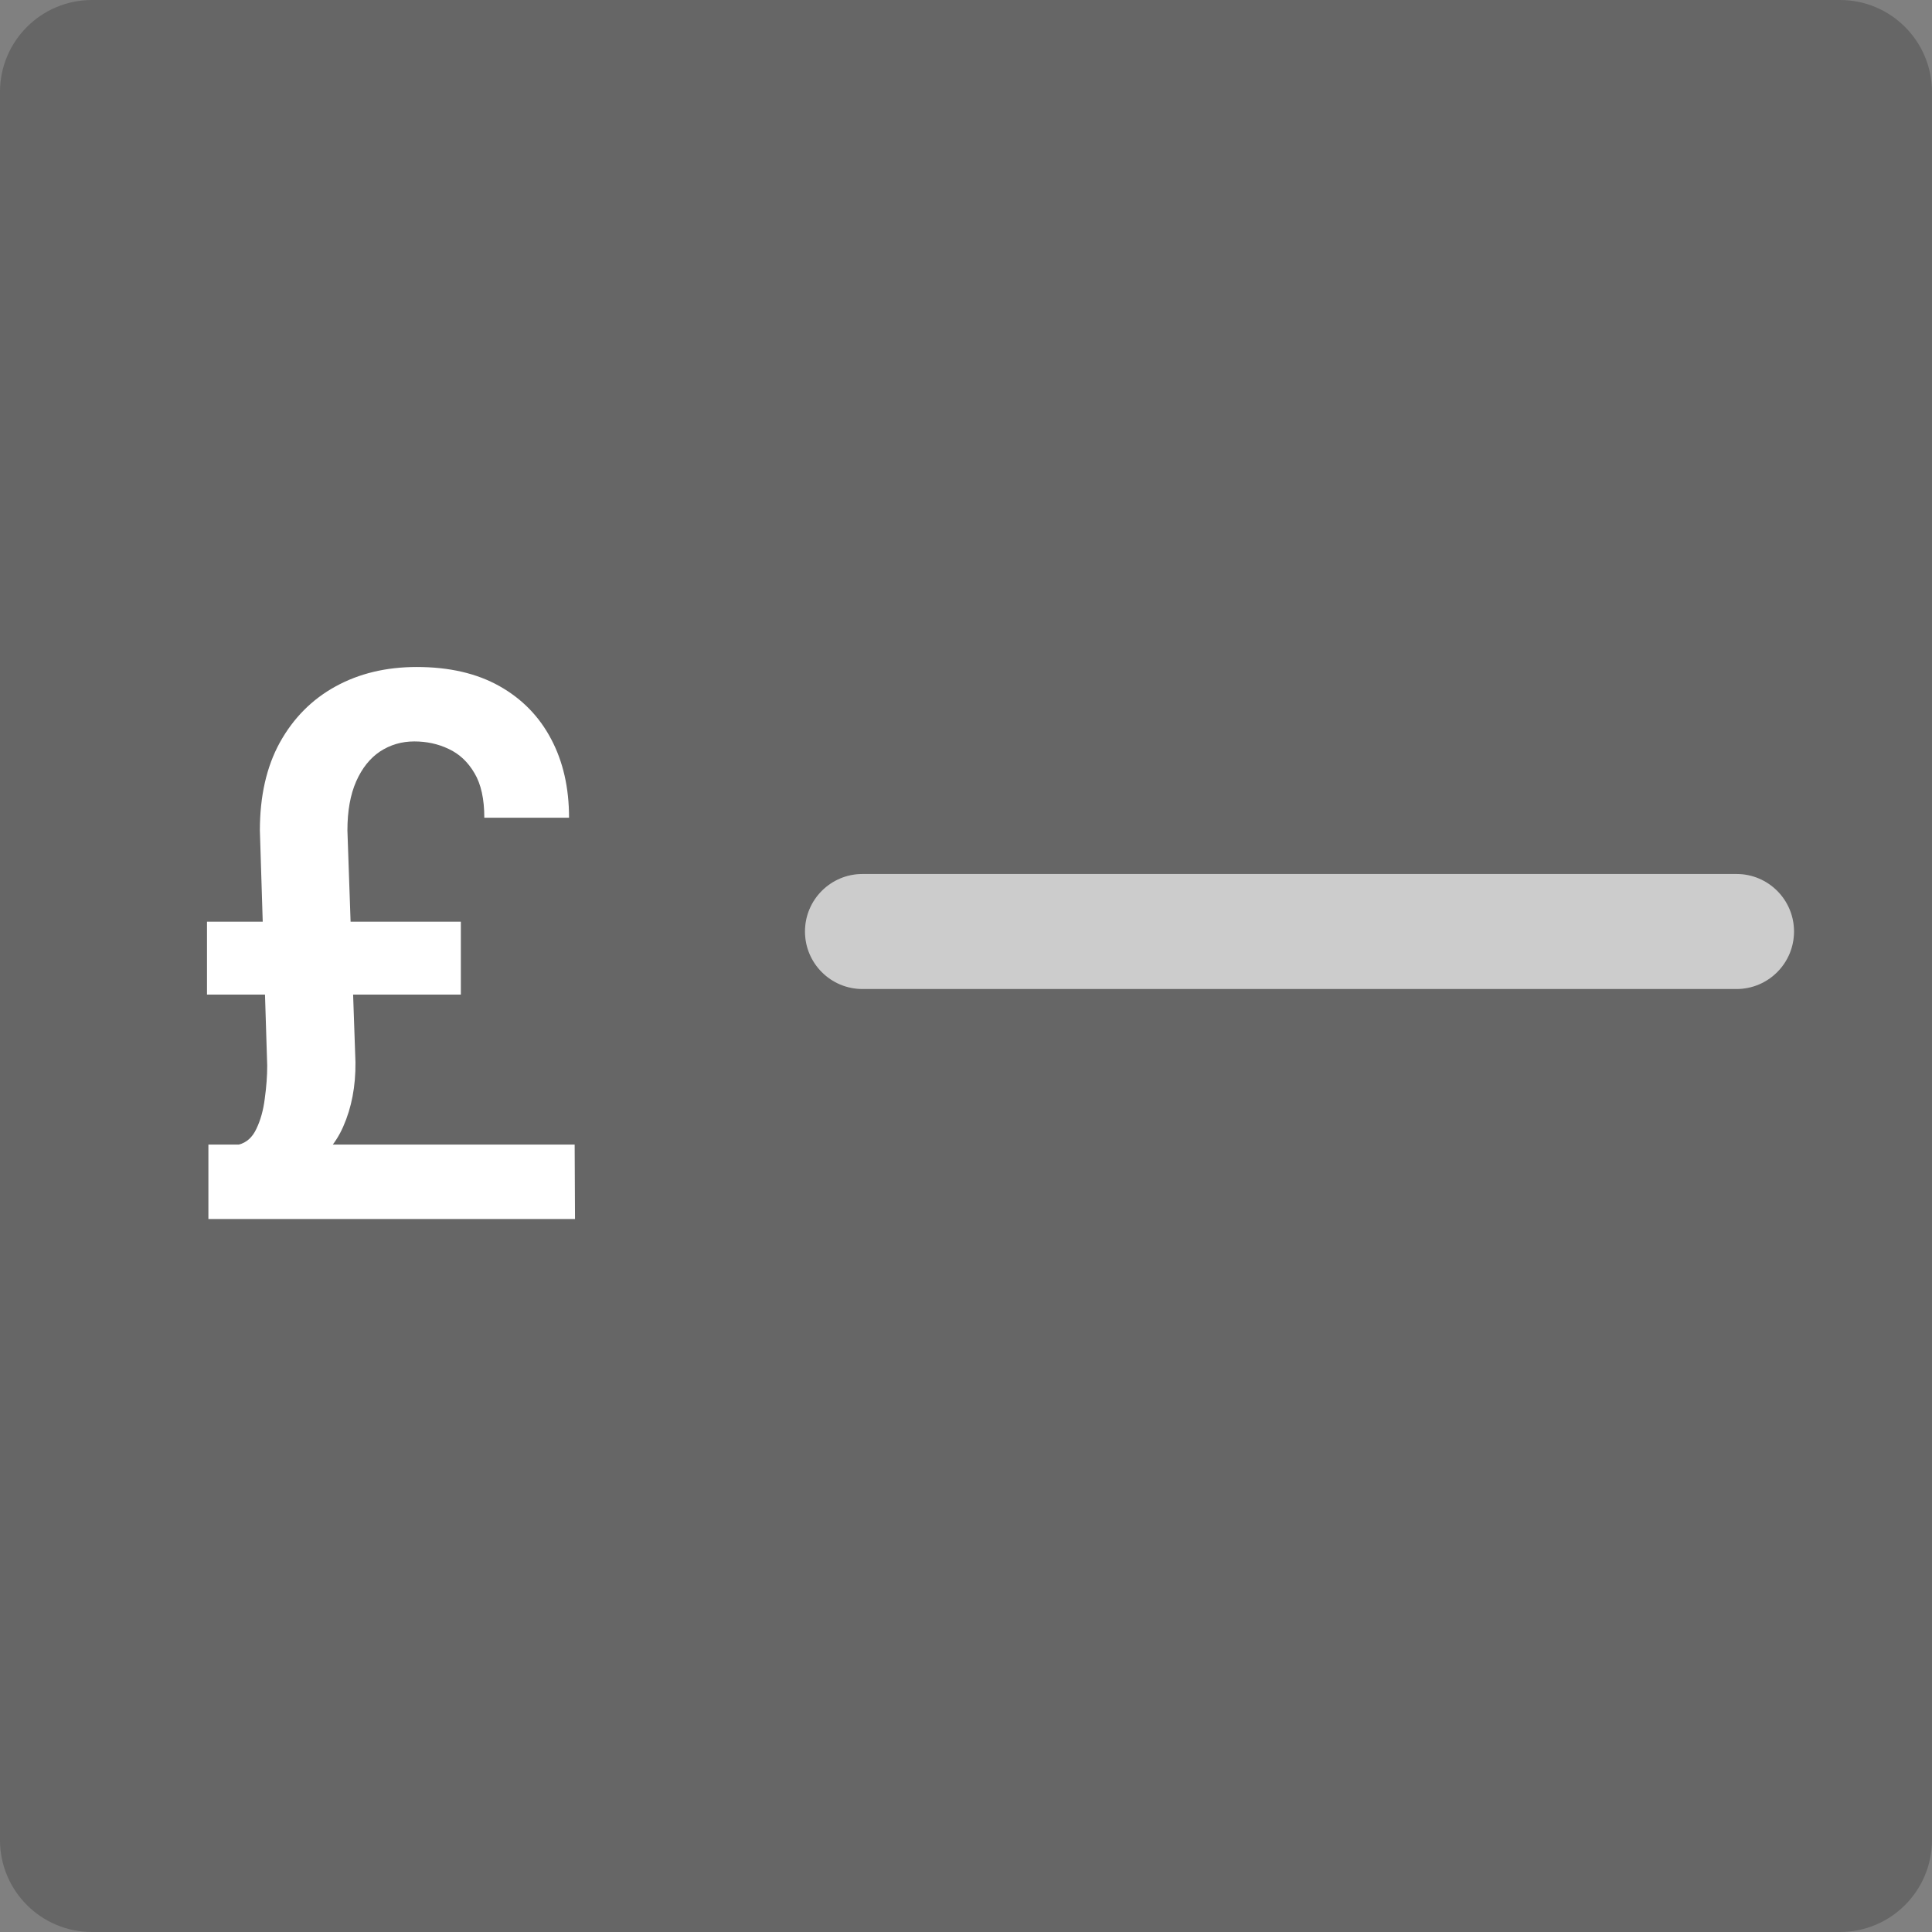
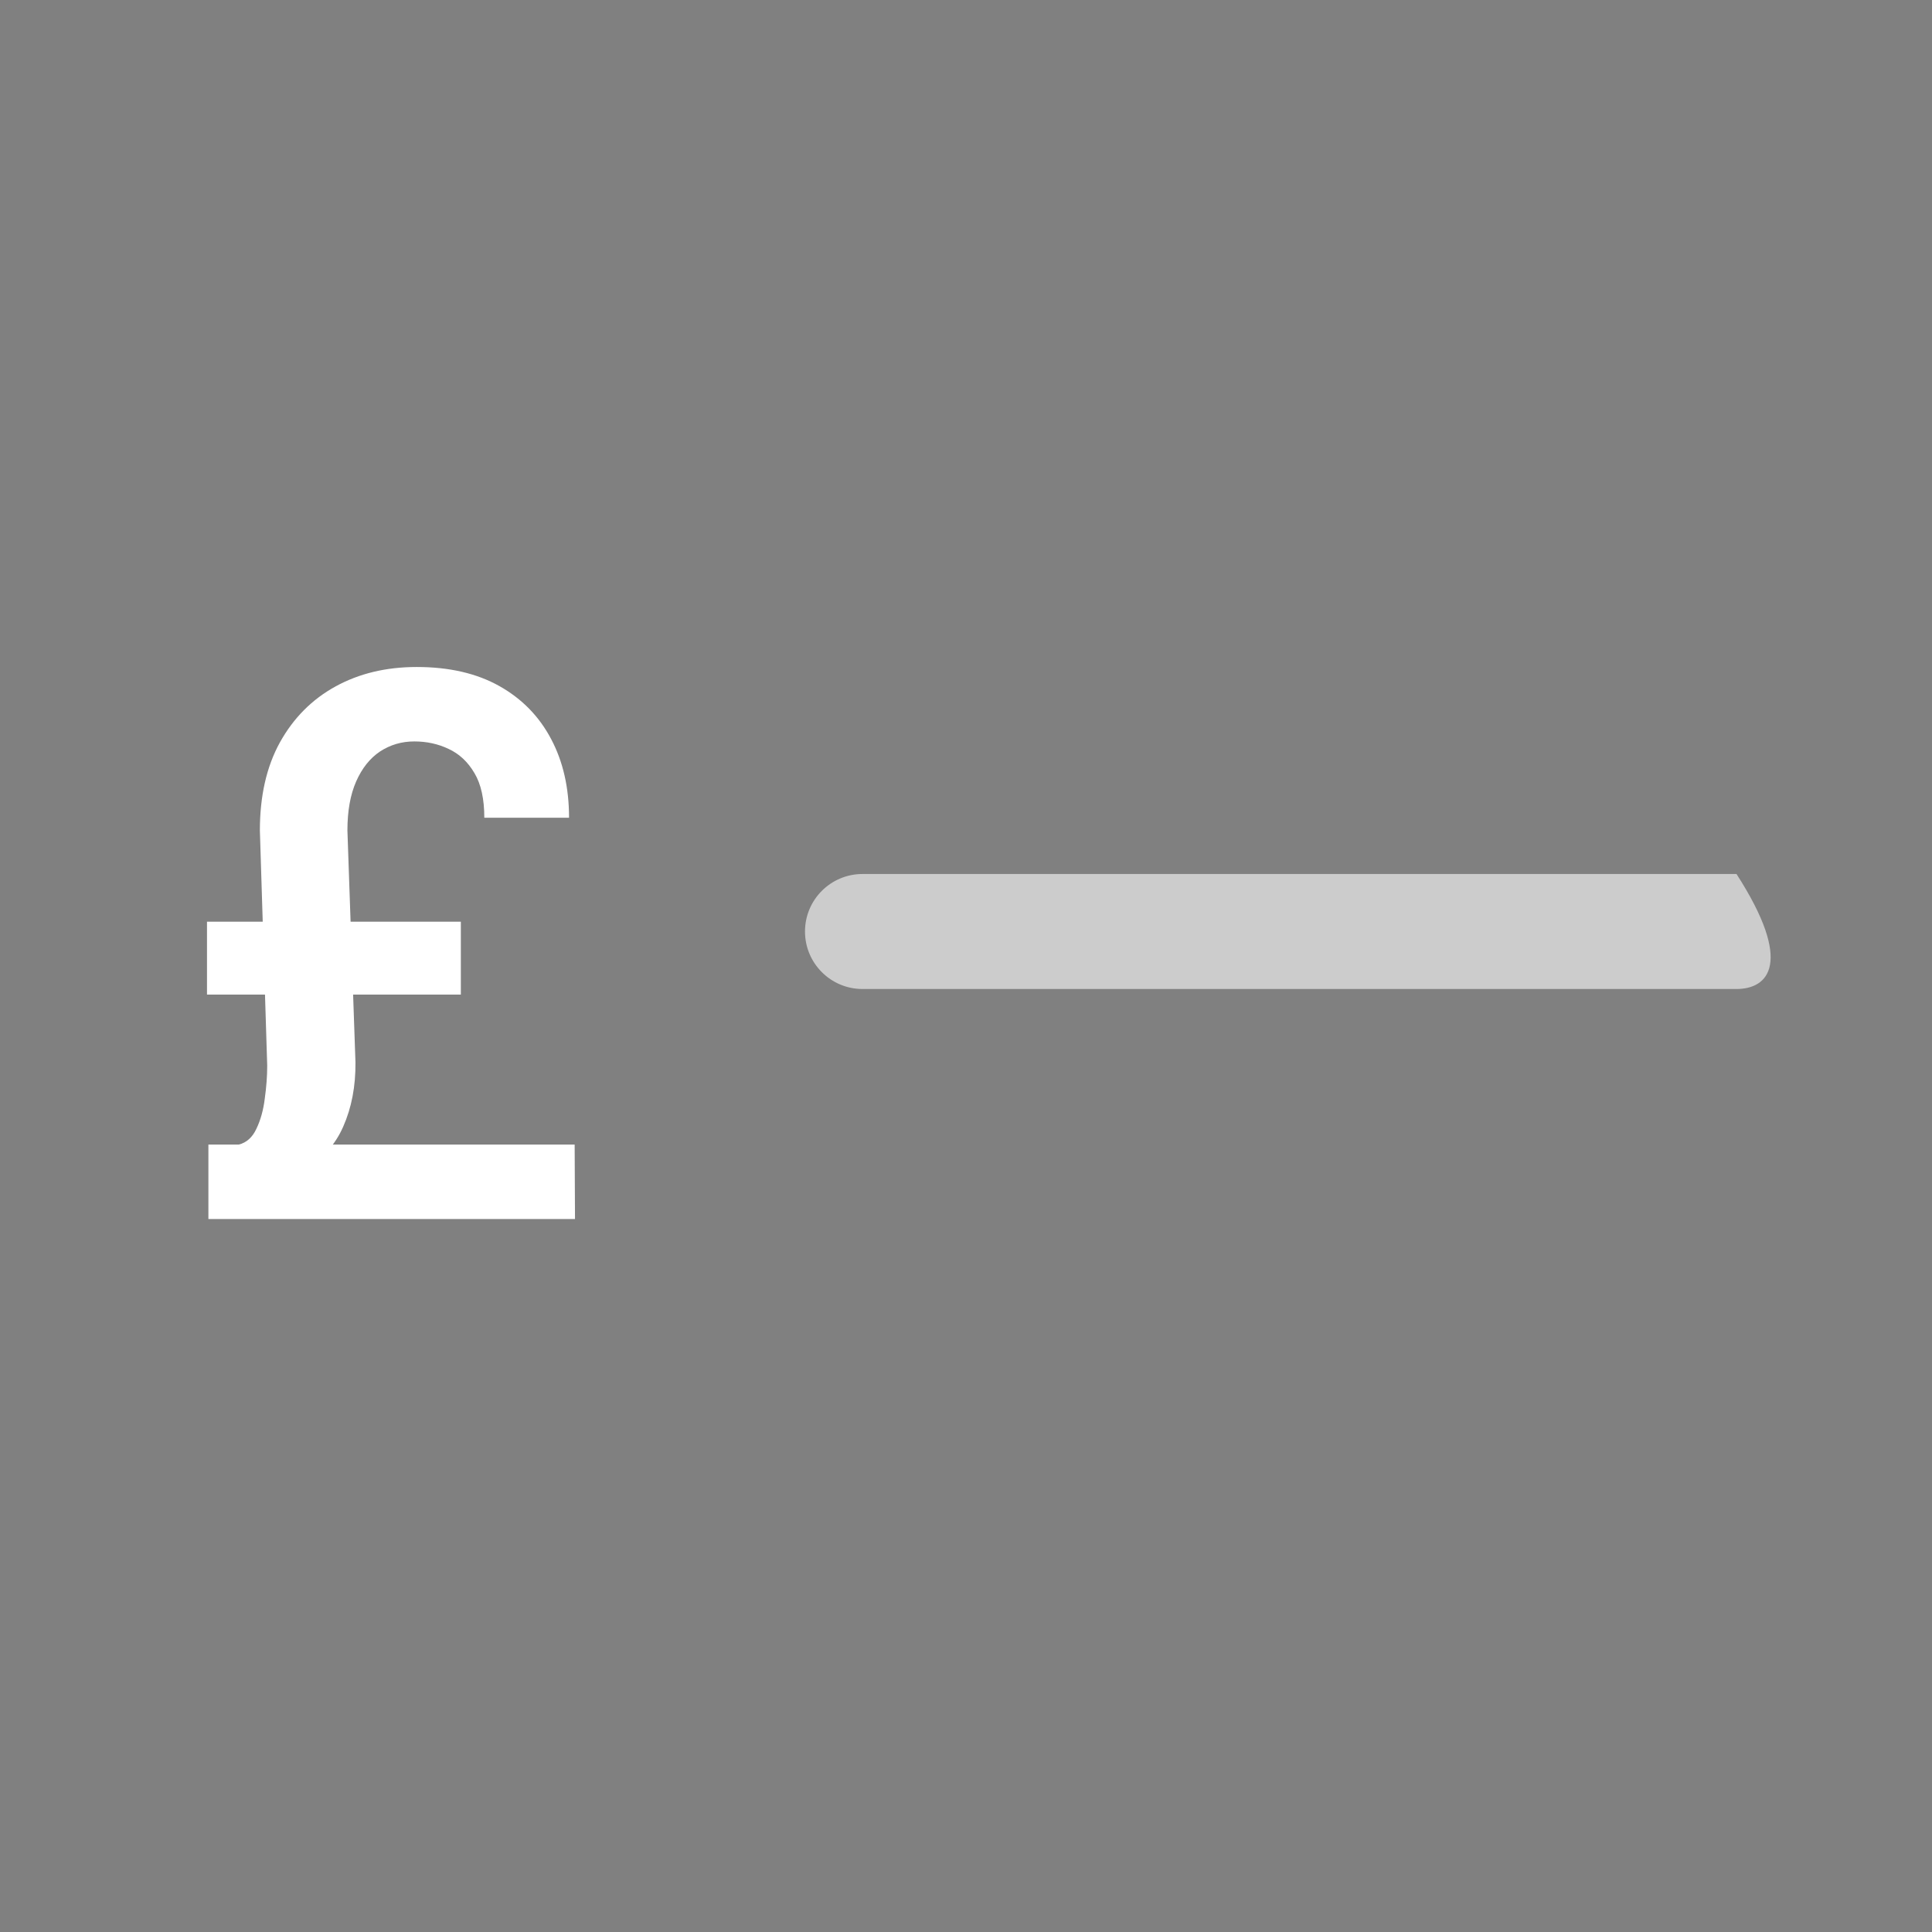
<svg xmlns="http://www.w3.org/2000/svg" width="84" height="84" viewBox="0 0 84 84" fill="none">
  <rect x="0" y="0" width="84" height="84" fill="#808080" stroke="none" />
-   <path fill-rule="evenodd" clip-rule="evenodd" d="M3.999 0C1.79 0 -0.001 1.791 -0.001 4V80C-0.001 82.209 1.79 84 3.999 84H79.999C82.208 84 83.999 82.209 83.999 80V4C83.999 1.791 82.208 0 79.999 0H3.999ZM37.5 38C36.119 38 35 39.119 35 40.5C35 41.881 36.119 43 37.5 43H75.5C76.881 43 78 41.881 78 40.5C78 39.119 76.881 38 75.5 38H37.5Z" fill="black" fill-opacity="0.2" />
-   <path d="M35 40.5C35 39.119 36.119 38 37.5 38H75.5C76.881 38 78 39.119 78 40.5C78 41.881 76.881 43 75.5 43H37.5C36.119 43 35 41.881 35 40.5Z" fill="white" fill-opacity="0.6" />
+   <path d="M35 40.5C35 39.119 36.119 38 37.5 38H75.5C78 41.881 76.881 43 75.5 43H37.5C36.119 43 35 41.881 35 40.5Z" fill="white" fill-opacity="0.6" />
  <path d="M25 53H9.061V49.764H24.985L25 53ZM20.037 43.244H9V40.073H20.037V43.244ZM15.105 36.106L15.455 46.187C15.465 47.228 15.287 48.16 14.922 48.984C14.567 49.797 13.978 50.436 13.156 50.902L10.385 49.764C10.72 49.678 10.974 49.45 11.146 49.081C11.329 48.702 11.451 48.263 11.512 47.764C11.583 47.255 11.618 46.778 11.618 46.333L11.299 36.106C11.299 34.61 11.588 33.336 12.166 32.285C12.755 31.222 13.562 30.409 14.587 29.846C15.612 29.282 16.789 29 18.119 29C19.53 29 20.727 29.276 21.712 29.829C22.696 30.382 23.447 31.152 23.965 32.138C24.482 33.114 24.741 34.252 24.741 35.553H21.057C21.057 34.74 20.915 34.095 20.631 33.618C20.347 33.13 19.971 32.778 19.504 32.561C19.048 32.344 18.55 32.236 18.012 32.236C17.464 32.236 16.967 32.382 16.52 32.675C16.084 32.968 15.739 33.401 15.485 33.976C15.232 34.55 15.105 35.26 15.105 36.106Z" fill="white" />
</svg>